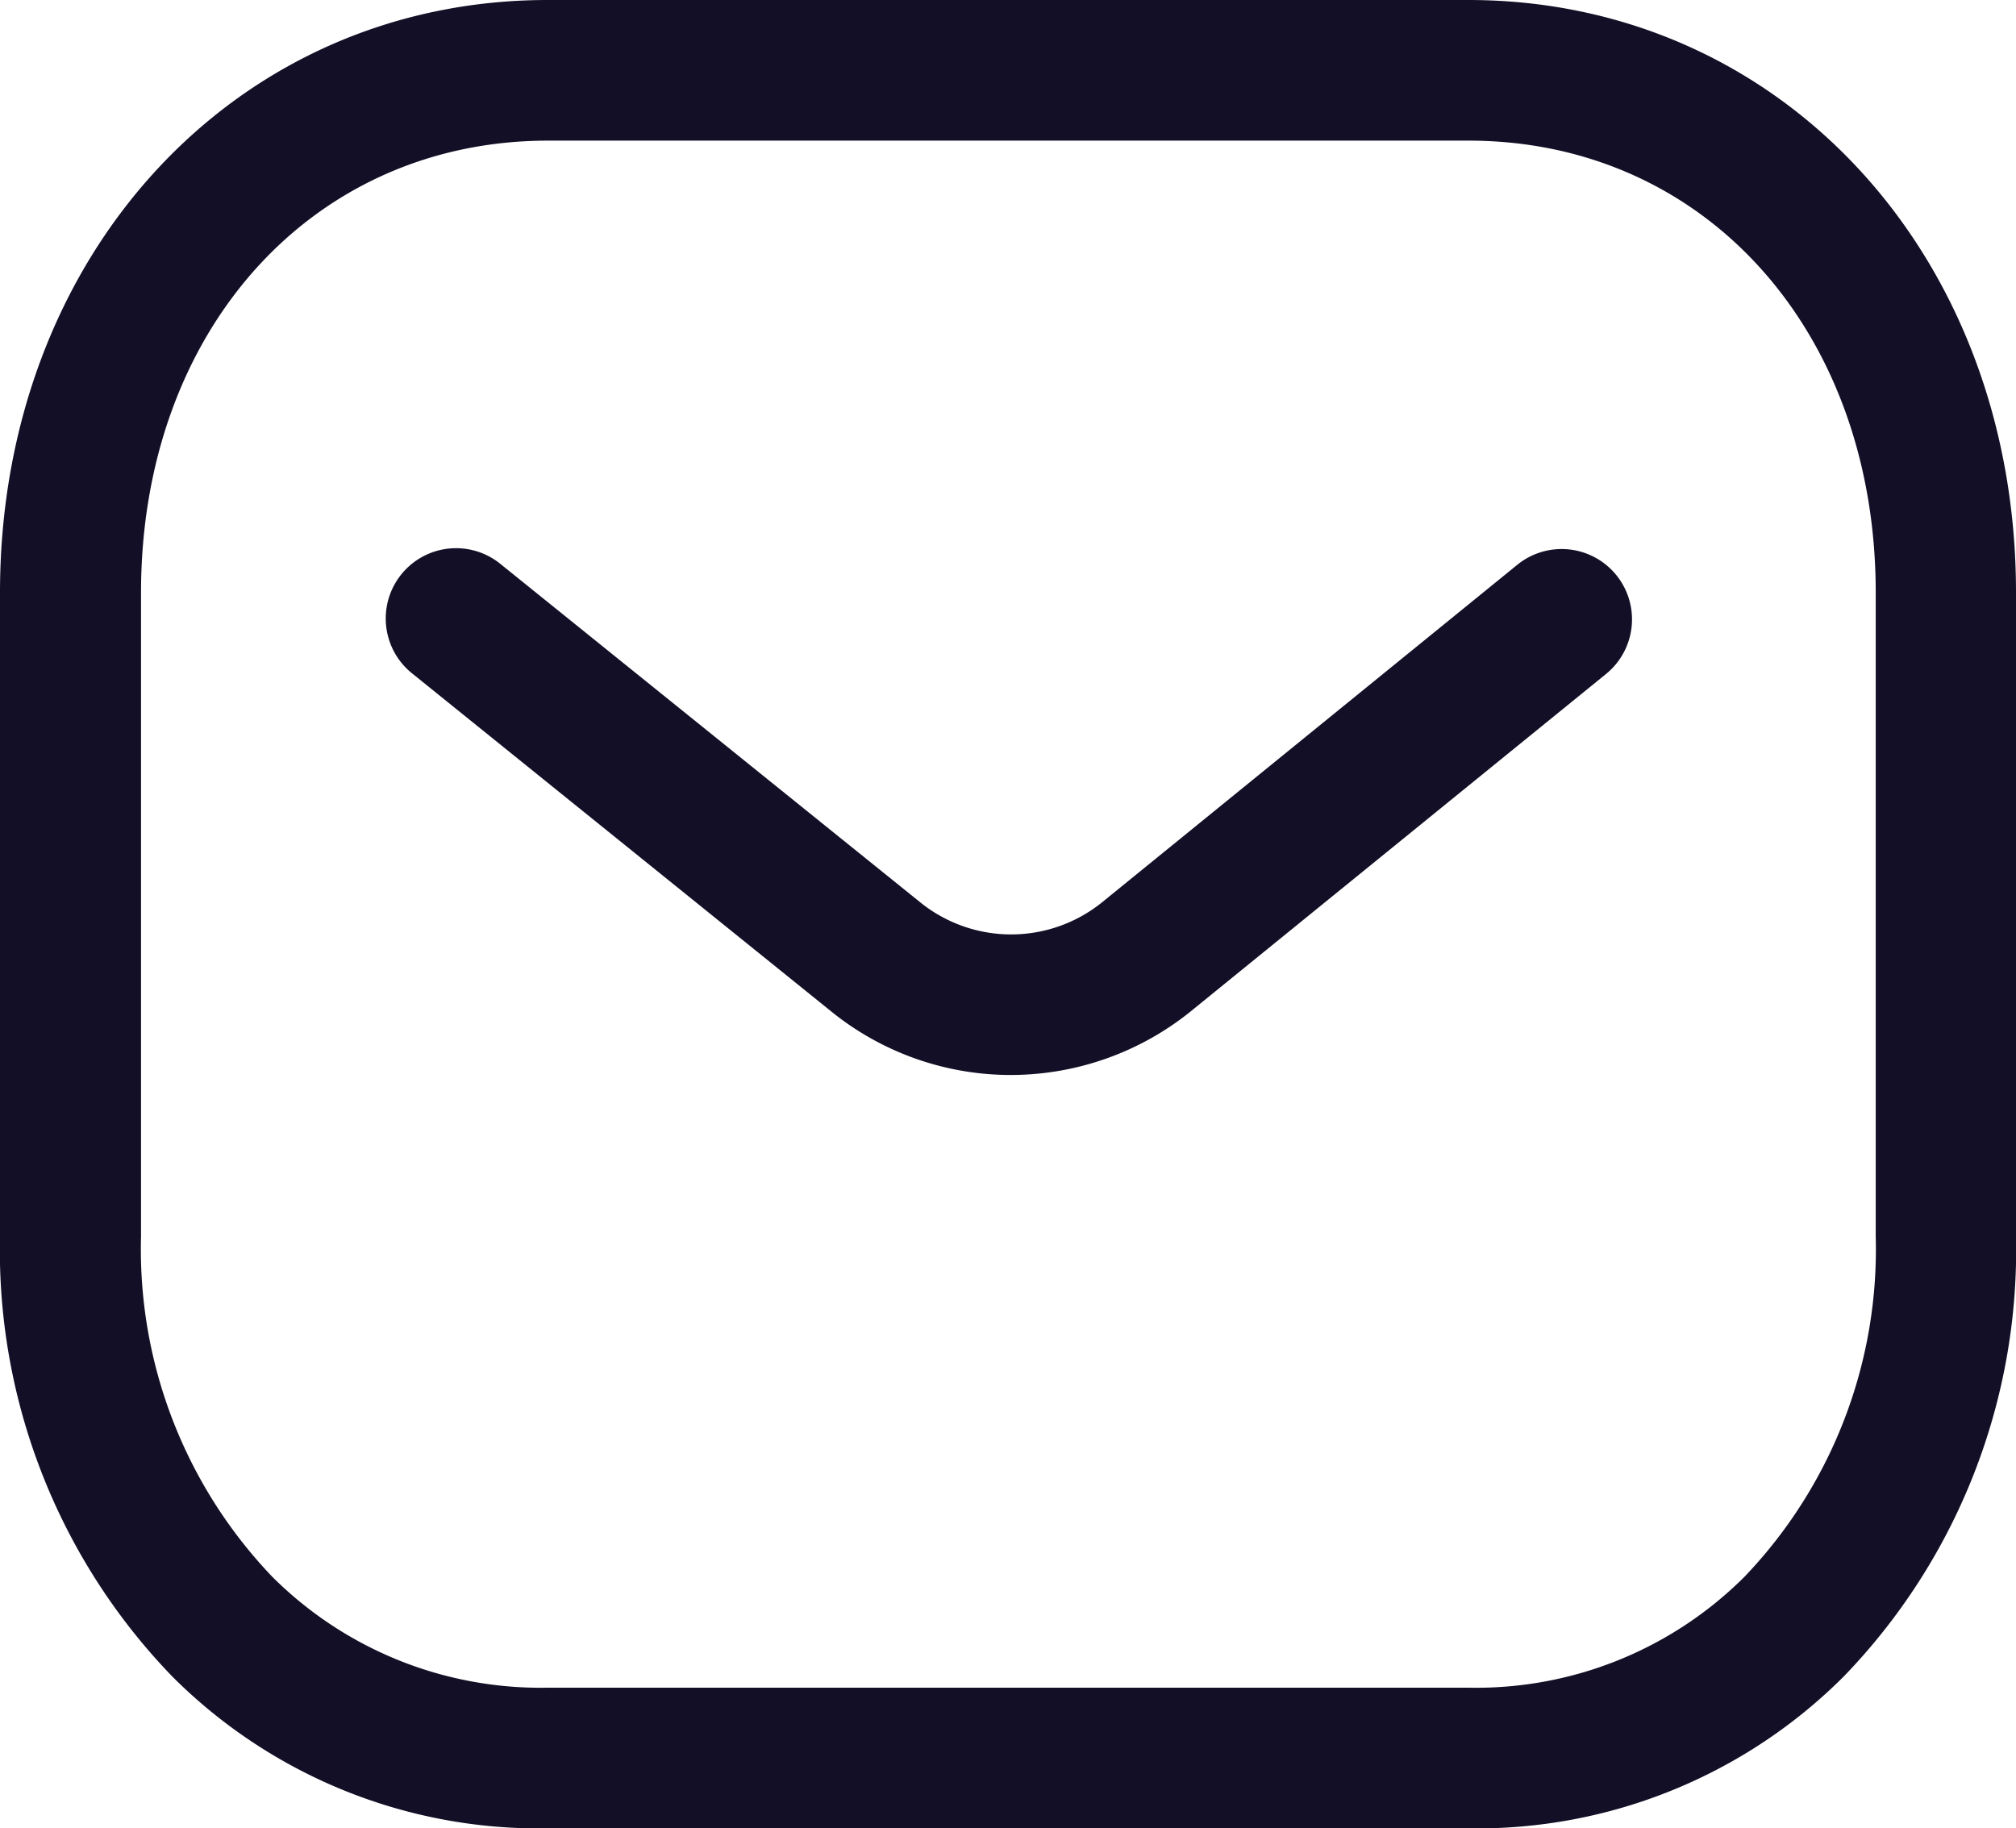
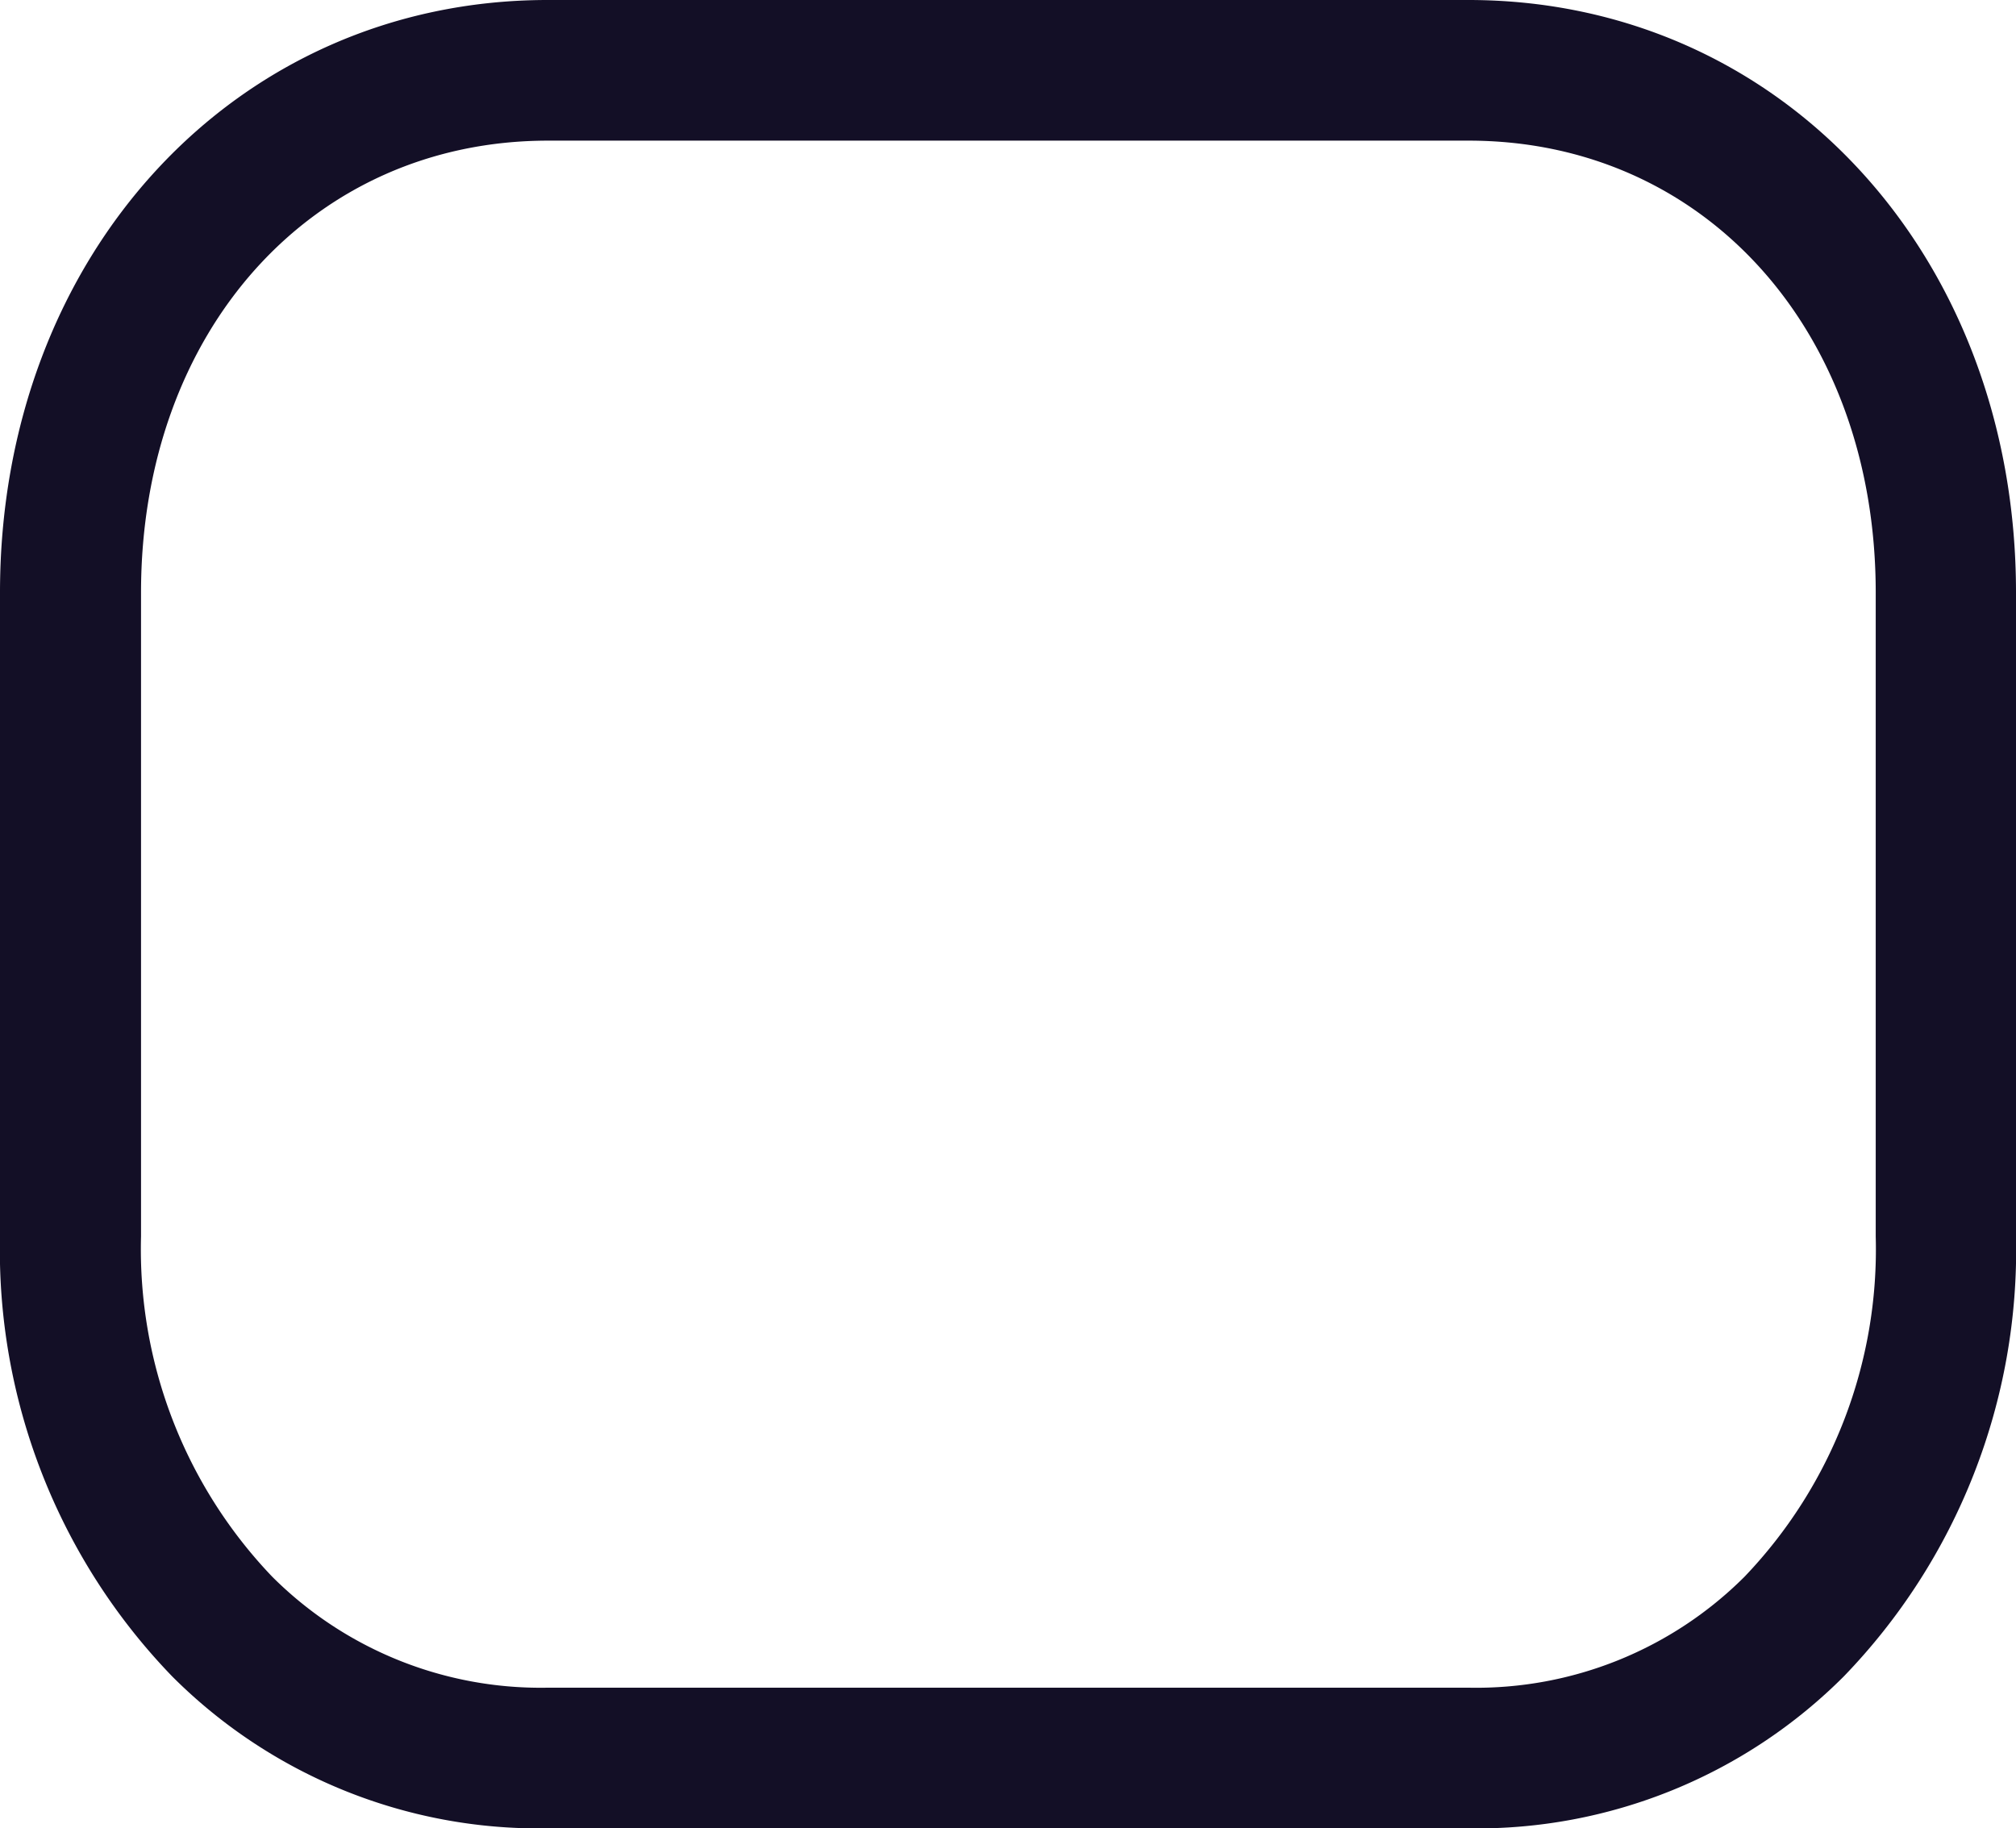
<svg xmlns="http://www.w3.org/2000/svg" width="21.5" height="19.5" viewBox="0 0 21.5 19.5">
  <g id="Group_33" data-name="Group 33" transform="translate(-508.001 -545)">
-     <path id="Path_29" data-name="Path 29" d="M123.777,69.465a3.042,3.042,0,0,1-1.894-.663L117.4,65.186a.75.75,0,1,1,.941-1.168l4.481,3.612a1.544,1.544,0,0,0,1.923,0l4.436-3.606a.75.75,0,1,1,.947,1.164L125.682,68.8A3.059,3.059,0,0,1,123.777,69.465Z" transform="translate(395.001 487)" fill="#130f26" fill-rule="evenodd" />
    <g id="Group_31" data-name="Group 31" transform="translate(395.001 487)">
      <path id="Path_30" data-name="Path 30" d="M118.839,76h9.82s.01,0,.016,0a4.049,4.049,0,0,0,2.929-1.183,5.049,5.049,0,0,0,1.4-3.629V64.32c0-2.793-1.826-4.82-4.341-4.82h-9.818c-2.515,0-4.341,2.027-4.341,4.82v6.868a5.053,5.053,0,0,0,1.4,3.629A4.05,4.05,0,0,0,118.825,76Zm-.017,1.5a5.524,5.524,0,0,1-3.985-1.62A6.541,6.541,0,0,1,113,71.188V64.32c0-3.6,2.511-6.32,5.841-6.32h9.818c3.33,0,5.841,2.717,5.841,6.32v6.868a6.541,6.541,0,0,1-1.837,4.692,5.529,5.529,0,0,1-3.988,1.62h-9.853Z" fill="#130f26" fill-rule="evenodd" />
    </g>
  </g>
</svg>